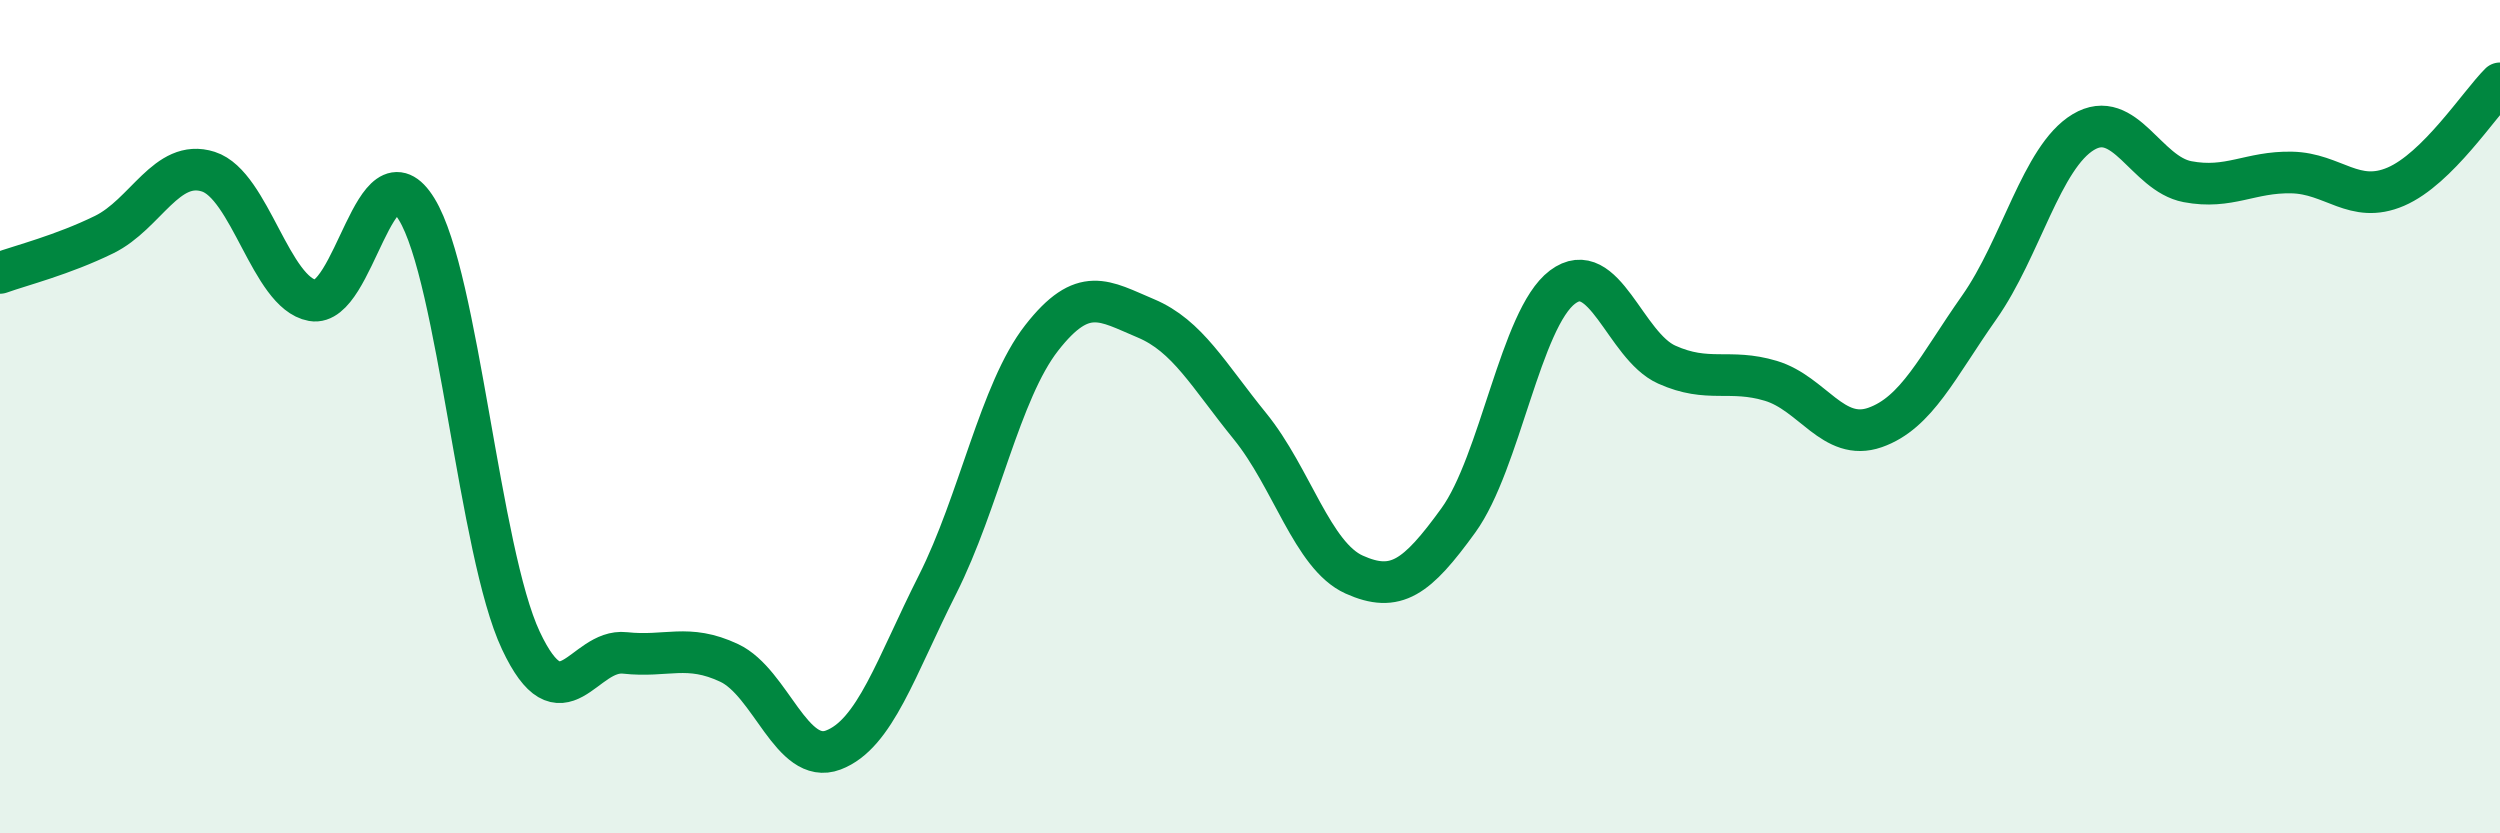
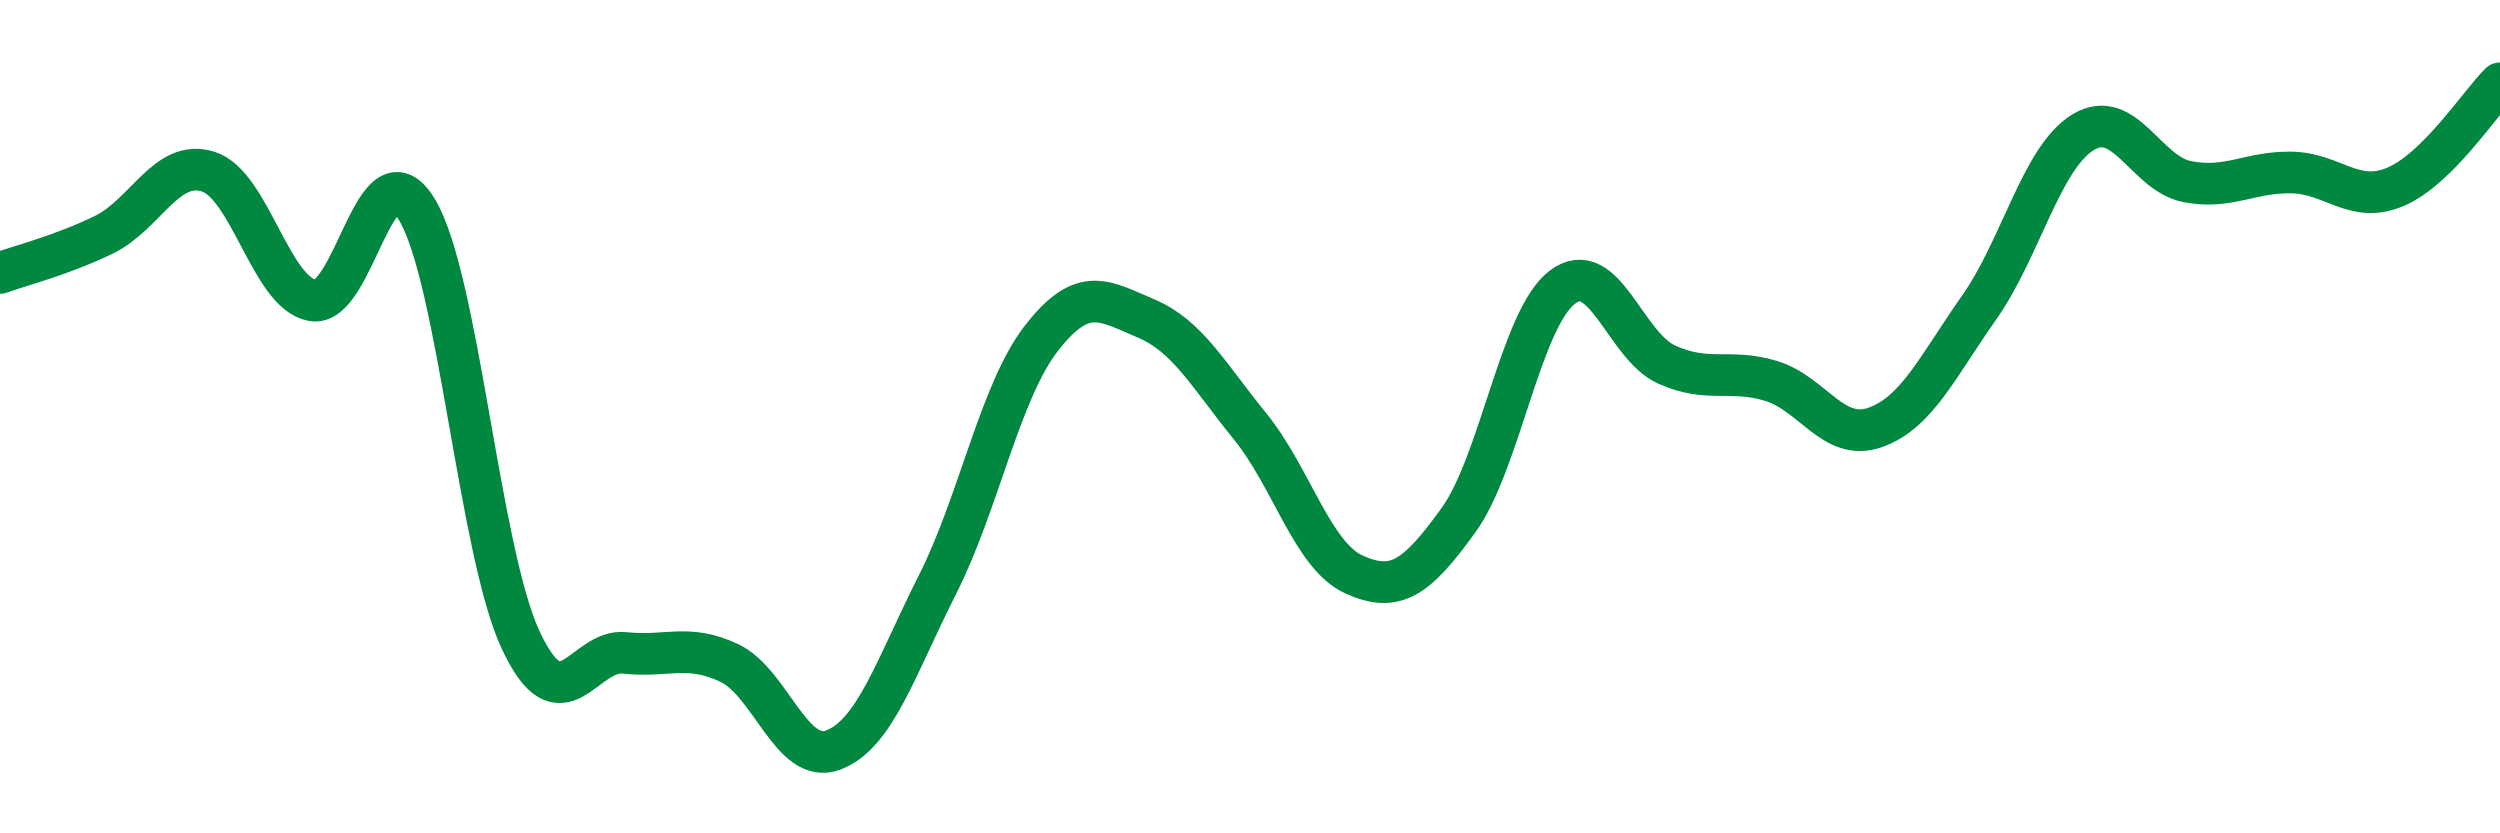
<svg xmlns="http://www.w3.org/2000/svg" width="60" height="20" viewBox="0 0 60 20">
-   <path d="M 0,6.55 C 0.5,6.37 1.5,6.12 2.5,5.63 C 3.5,5.14 4,3.8 5,4.12 C 6,4.44 6.5,7.03 7.5,7.21 C 8.5,7.39 9,3.39 10,5.02 C 11,6.65 11.5,13.24 12.5,15.37 C 13.5,17.5 14,15.56 15,15.67 C 16,15.78 16.5,15.44 17.5,15.91 C 18.5,16.38 19,18.38 20,18 C 21,17.62 21.5,16.01 22.5,14.03 C 23.5,12.05 24,9.39 25,8.11 C 26,6.83 26.5,7.22 27.5,7.64 C 28.5,8.06 29,9 30,10.23 C 31,11.46 31.5,13.34 32.5,13.79 C 33.5,14.24 34,13.87 35,12.49 C 36,11.11 36.5,7.64 37.5,6.89 C 38.5,6.14 39,8.3 40,8.75 C 41,9.2 41.5,8.84 42.5,9.14 C 43.5,9.44 44,10.61 45,10.26 C 46,9.91 46.5,8.8 47.5,7.38 C 48.5,5.96 49,3.77 50,3.17 C 51,2.57 51.5,4.17 52.5,4.36 C 53.5,4.55 54,4.12 55,4.14 C 56,4.16 56.5,4.91 57.5,4.48 C 58.5,4.05 59.5,2.5 60,2L60 20L0 20Z" fill="#008740" opacity="0.1" stroke-linecap="round" stroke-linejoin="round" />
  <path d="M 0,6.55 C 0.5,6.37 1.5,6.12 2.5,5.63 C 3.5,5.14 4,3.8 5,4.12 C 6,4.44 6.5,7.03 7.5,7.21 C 8.5,7.39 9,3.39 10,5.02 C 11,6.65 11.5,13.24 12.5,15.37 C 13.5,17.5 14,15.56 15,15.67 C 16,15.78 16.5,15.44 17.5,15.91 C 18.5,16.38 19,18.38 20,18 C 21,17.62 21.5,16.01 22.5,14.03 C 23.5,12.05 24,9.39 25,8.11 C 26,6.83 26.5,7.22 27.5,7.64 C 28.5,8.06 29,9 30,10.23 C 31,11.46 31.5,13.34 32.5,13.79 C 33.5,14.24 34,13.87 35,12.49 C 36,11.11 36.5,7.64 37.5,6.89 C 38.5,6.14 39,8.3 40,8.75 C 41,9.2 41.5,8.84 42.5,9.14 C 43.5,9.44 44,10.61 45,10.26 C 46,9.91 46.5,8.8 47.5,7.38 C 48.5,5.96 49,3.77 50,3.17 C 51,2.57 51.5,4.17 52.5,4.36 C 53.5,4.55 54,4.12 55,4.14 C 56,4.16 56.5,4.91 57.5,4.48 C 58.5,4.05 59.5,2.5 60,2" stroke="#008740" stroke-width="1" fill="none" stroke-linecap="round" stroke-linejoin="round" />
</svg>